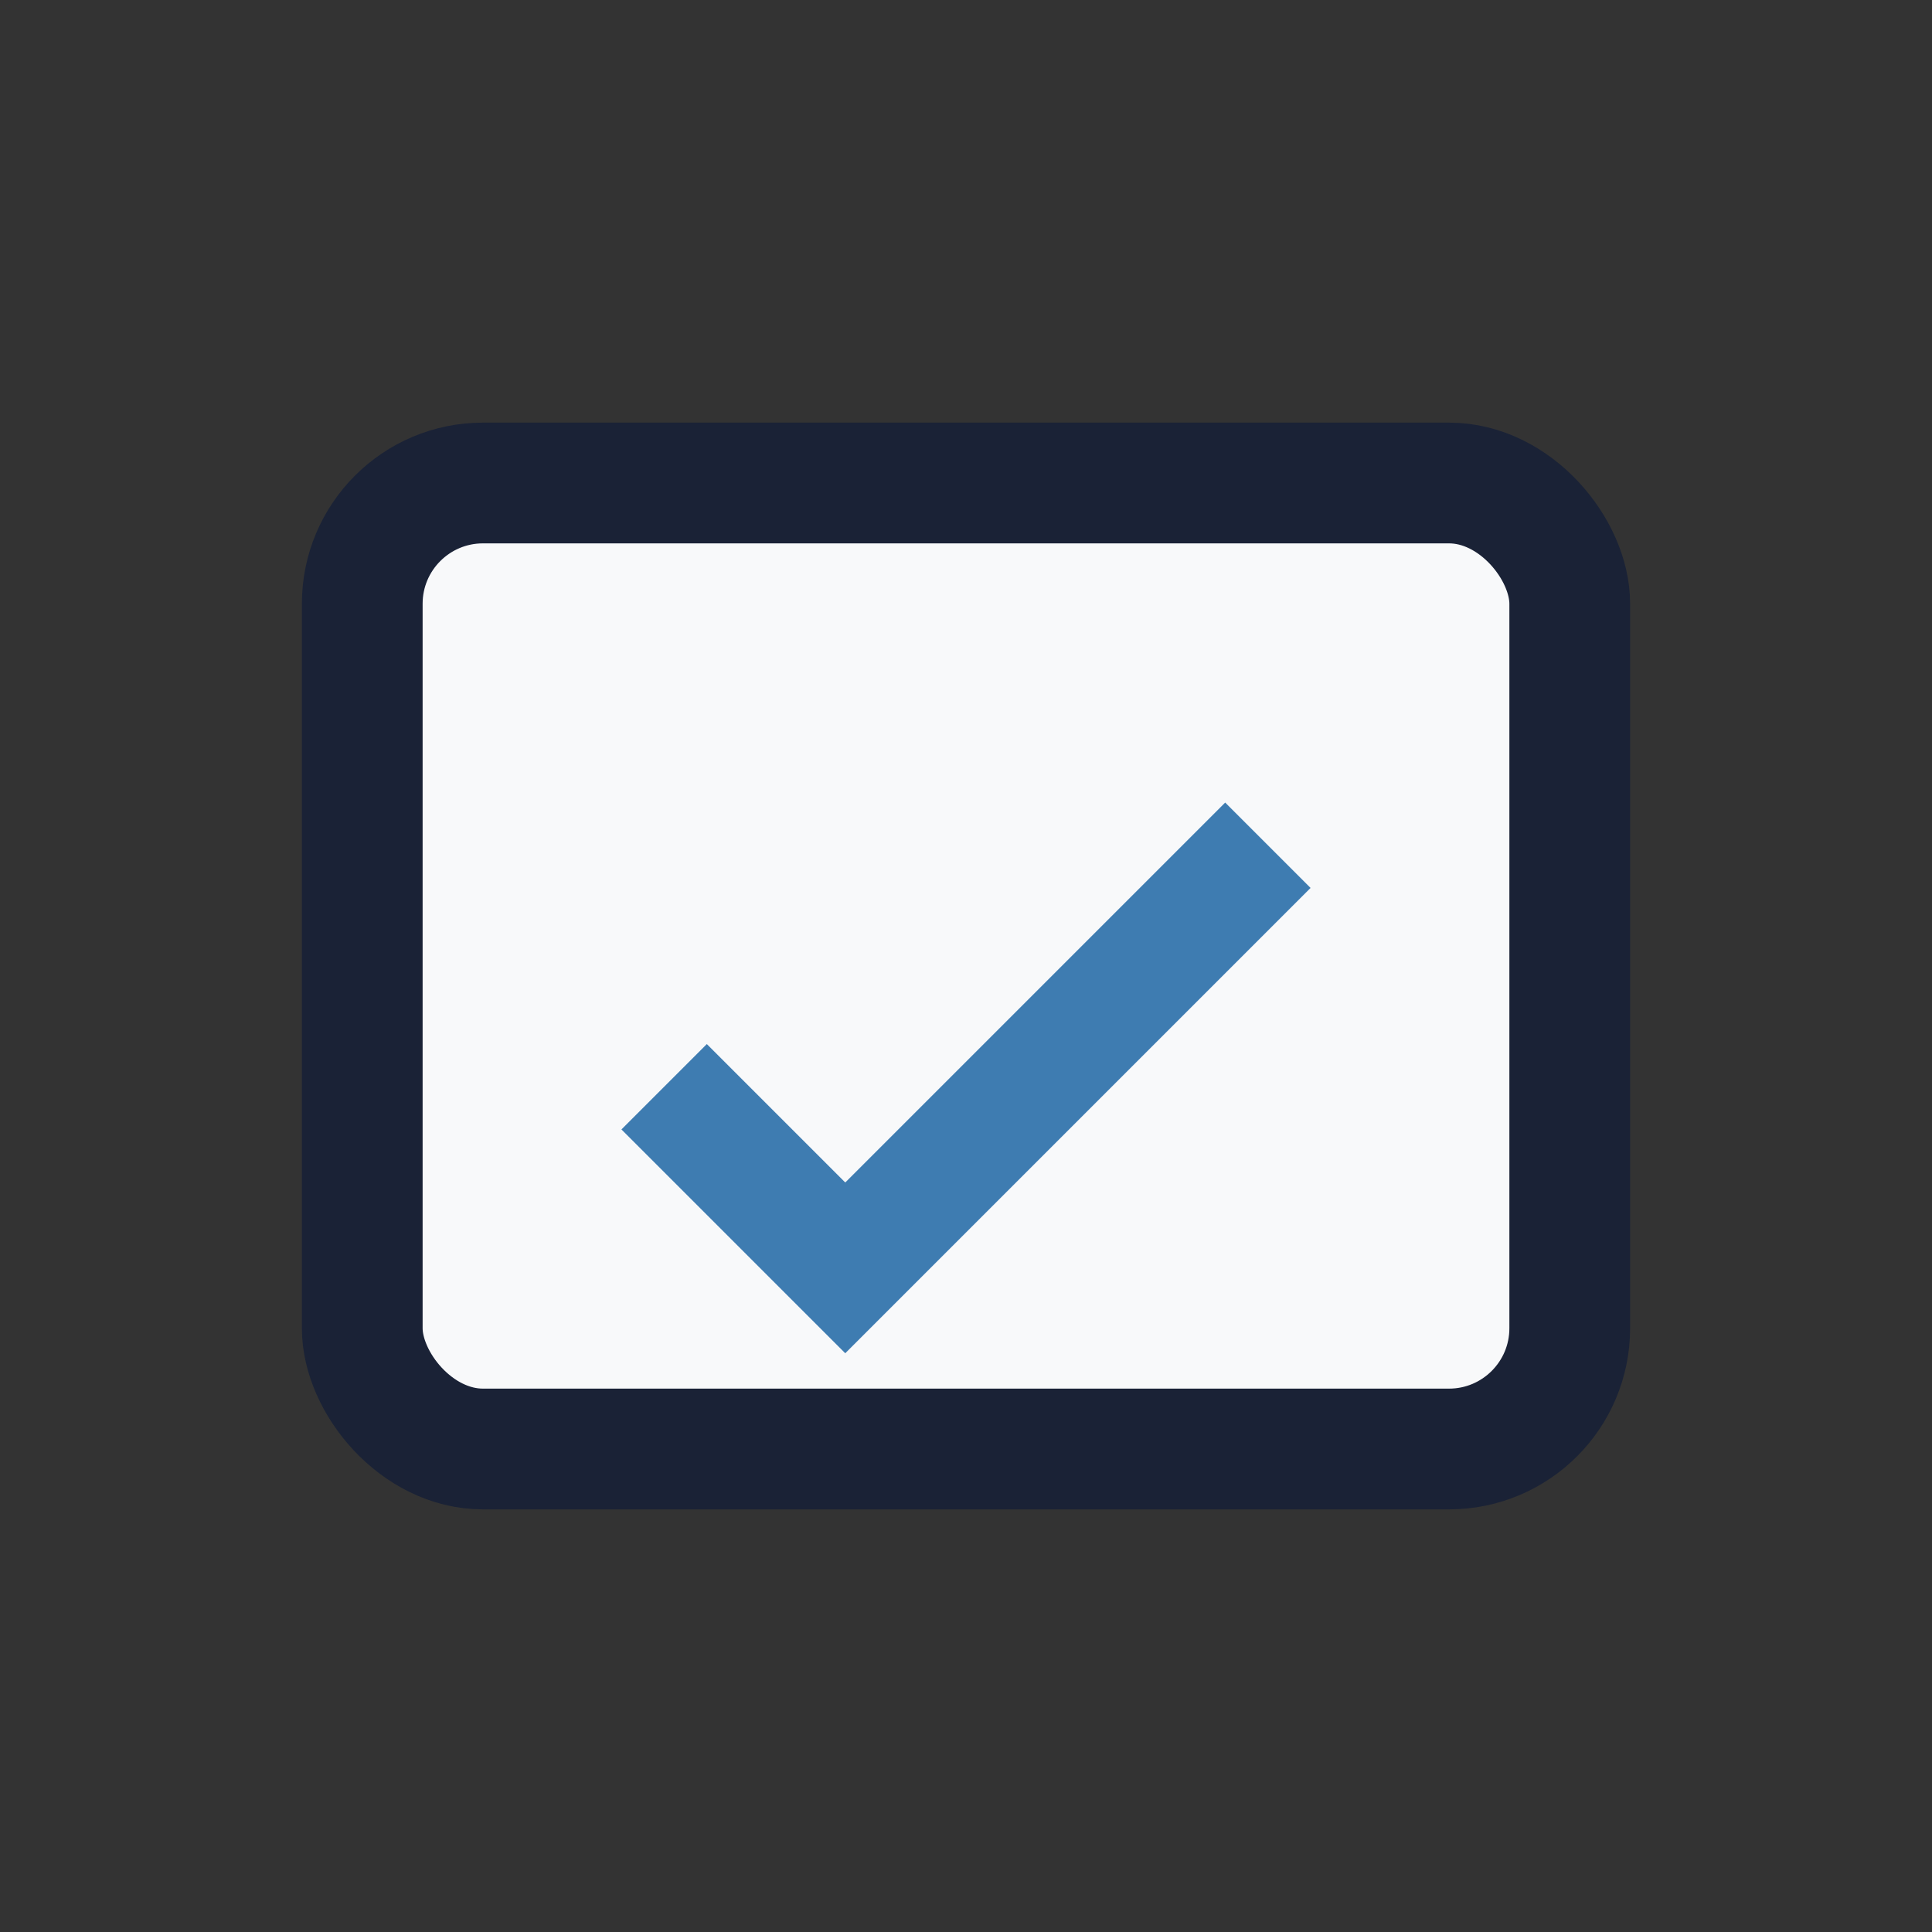
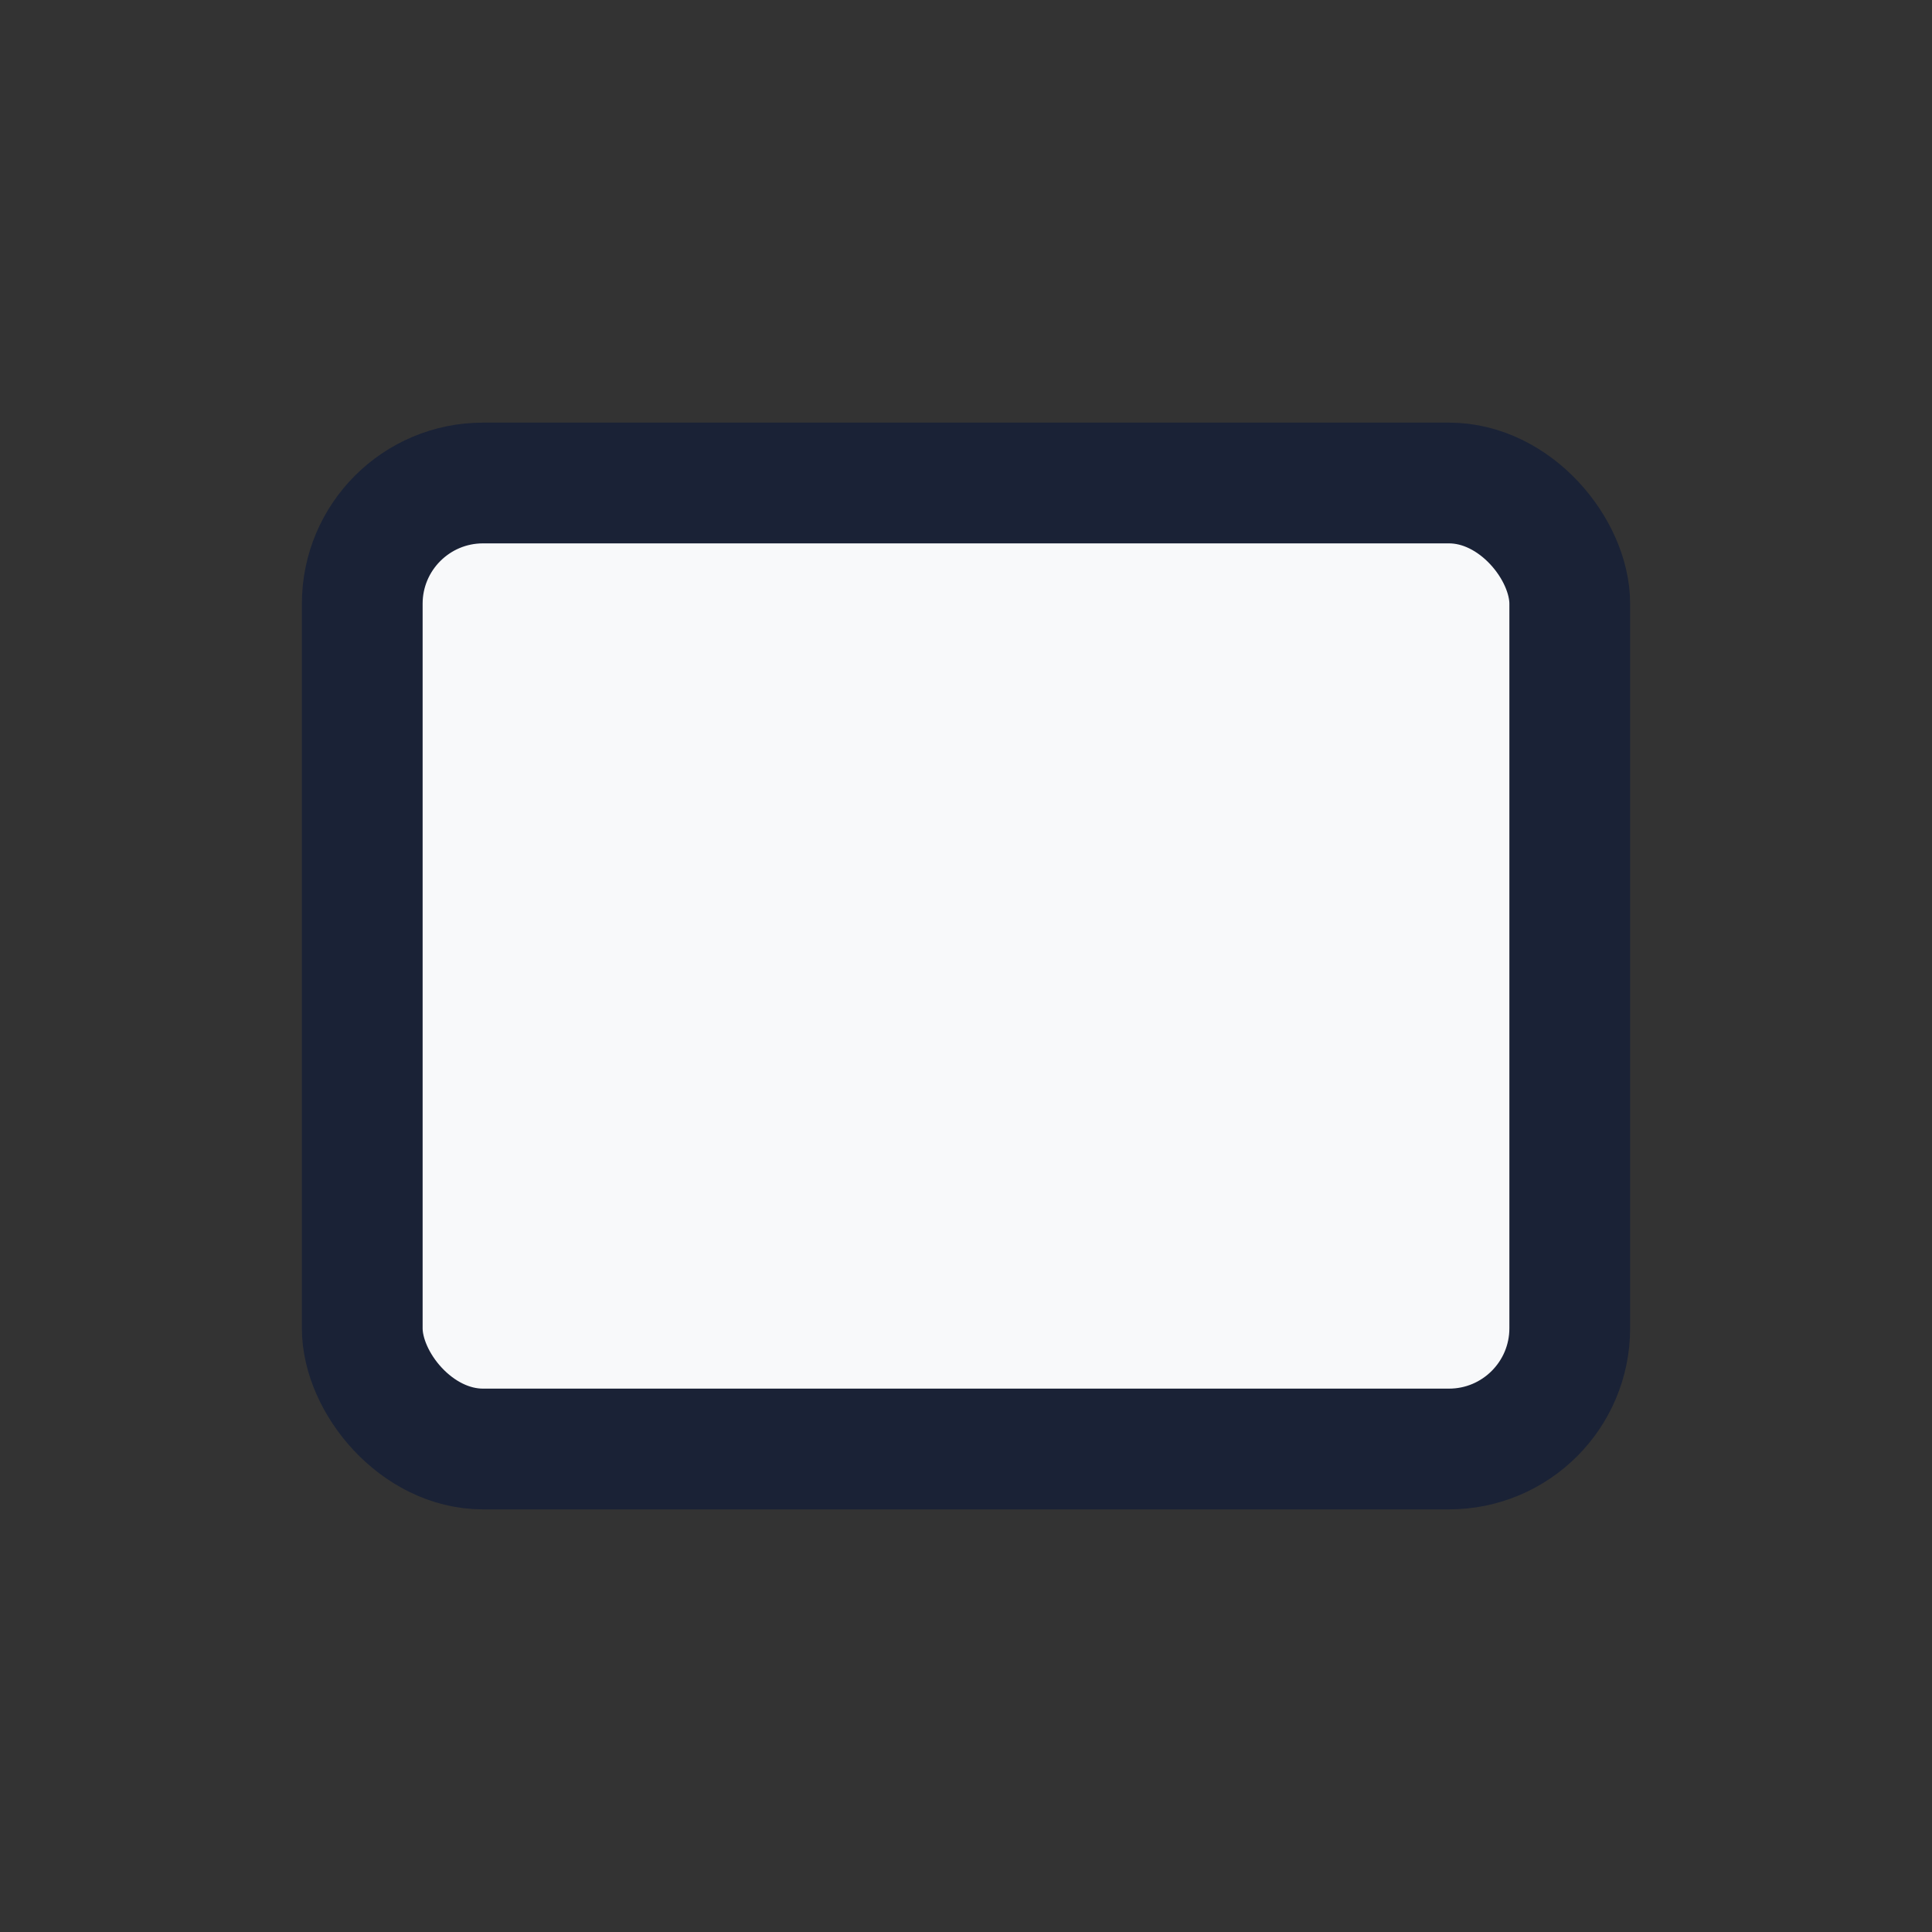
<svg xmlns="http://www.w3.org/2000/svg" width="32" height="32" viewBox="0 0 32 32">
  <rect x="0" y="0" width="32" height="32" fill="#333333" stroke="none" />
  <rect x="6" y="8" width="20" height="16" rx="2" fill="#F8F9FA" stroke="#1A2236" stroke-width="2" />
-   <path d="M11 18l3 3 7-7" stroke="#3E7CB1" stroke-width="2" fill="none" />
</svg>